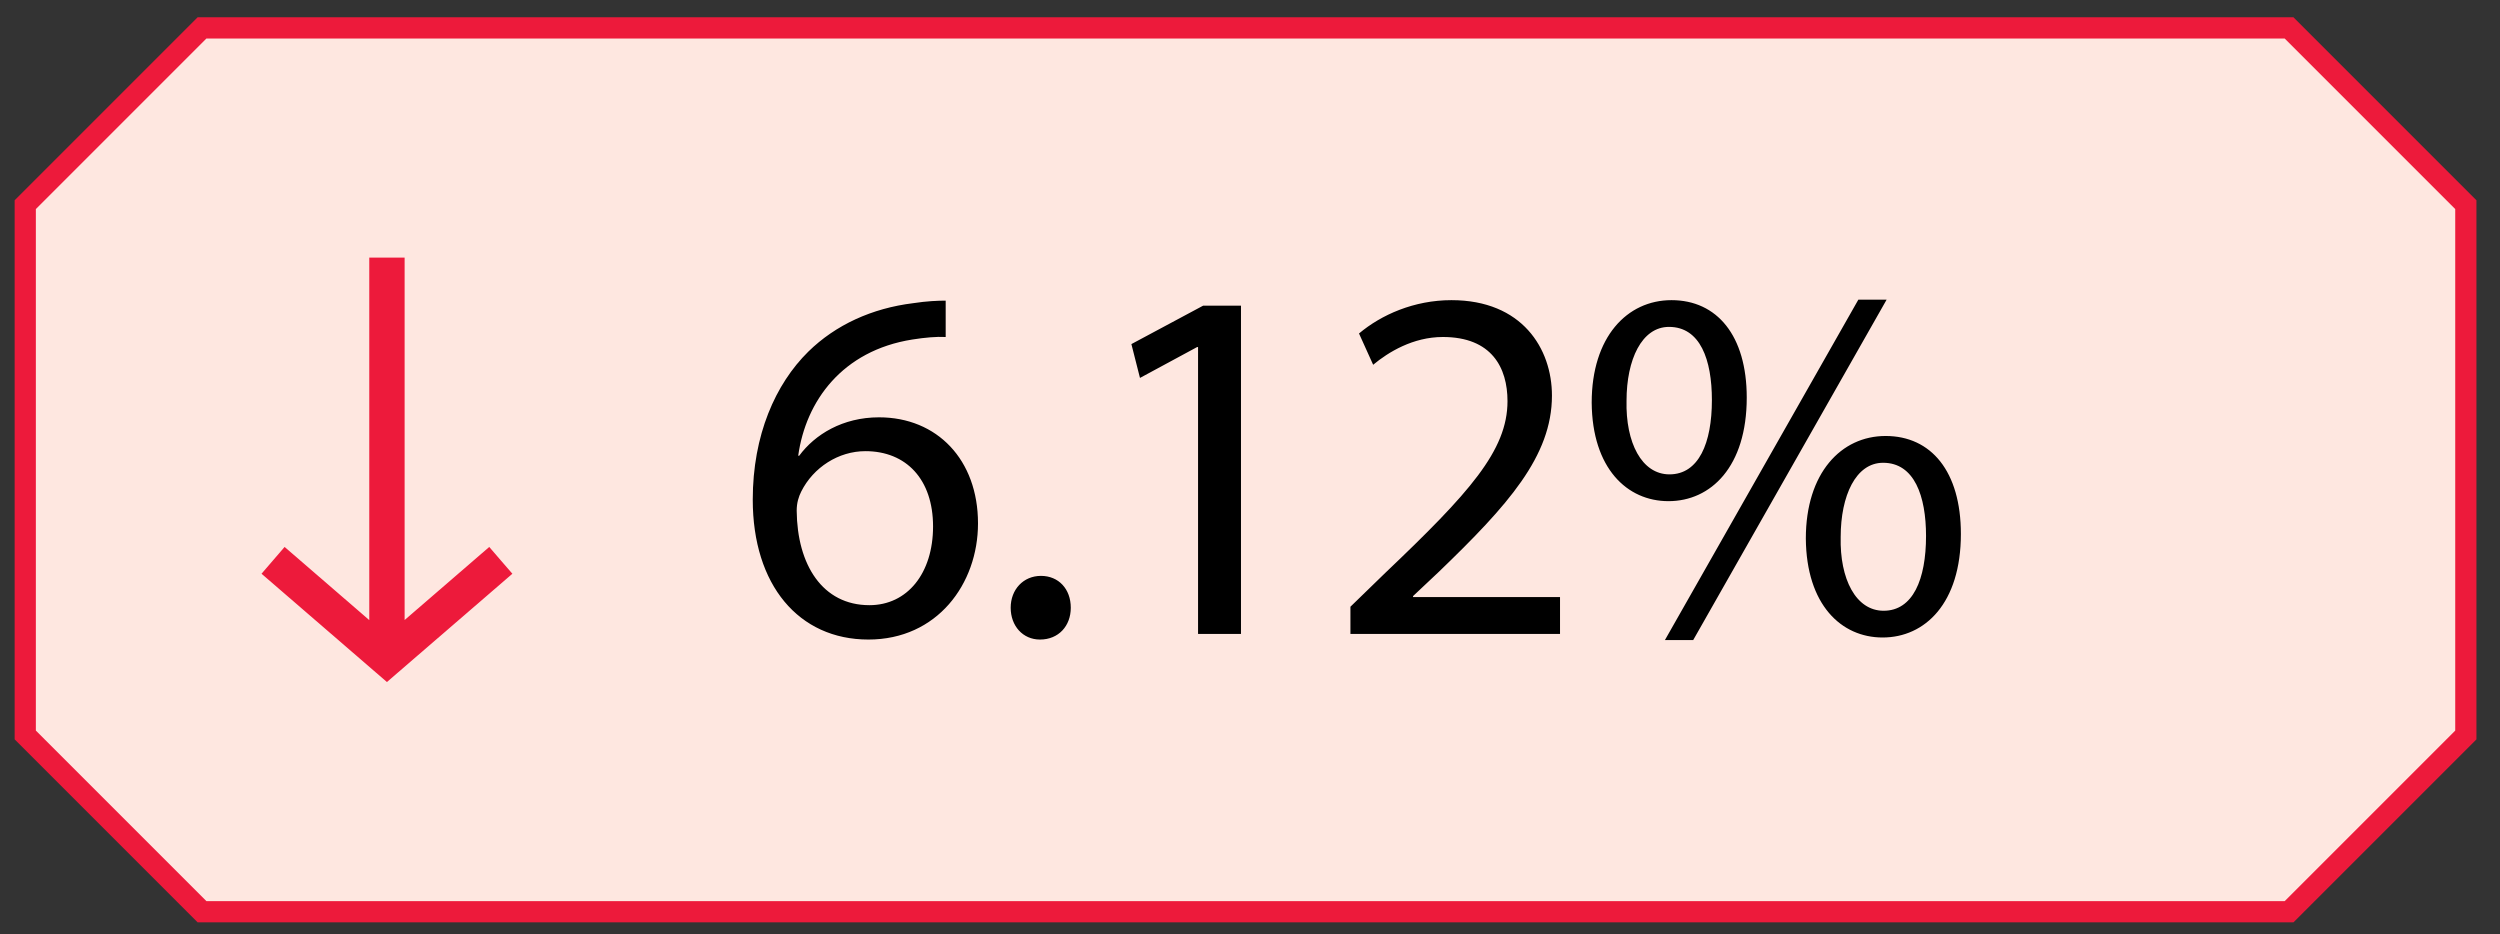
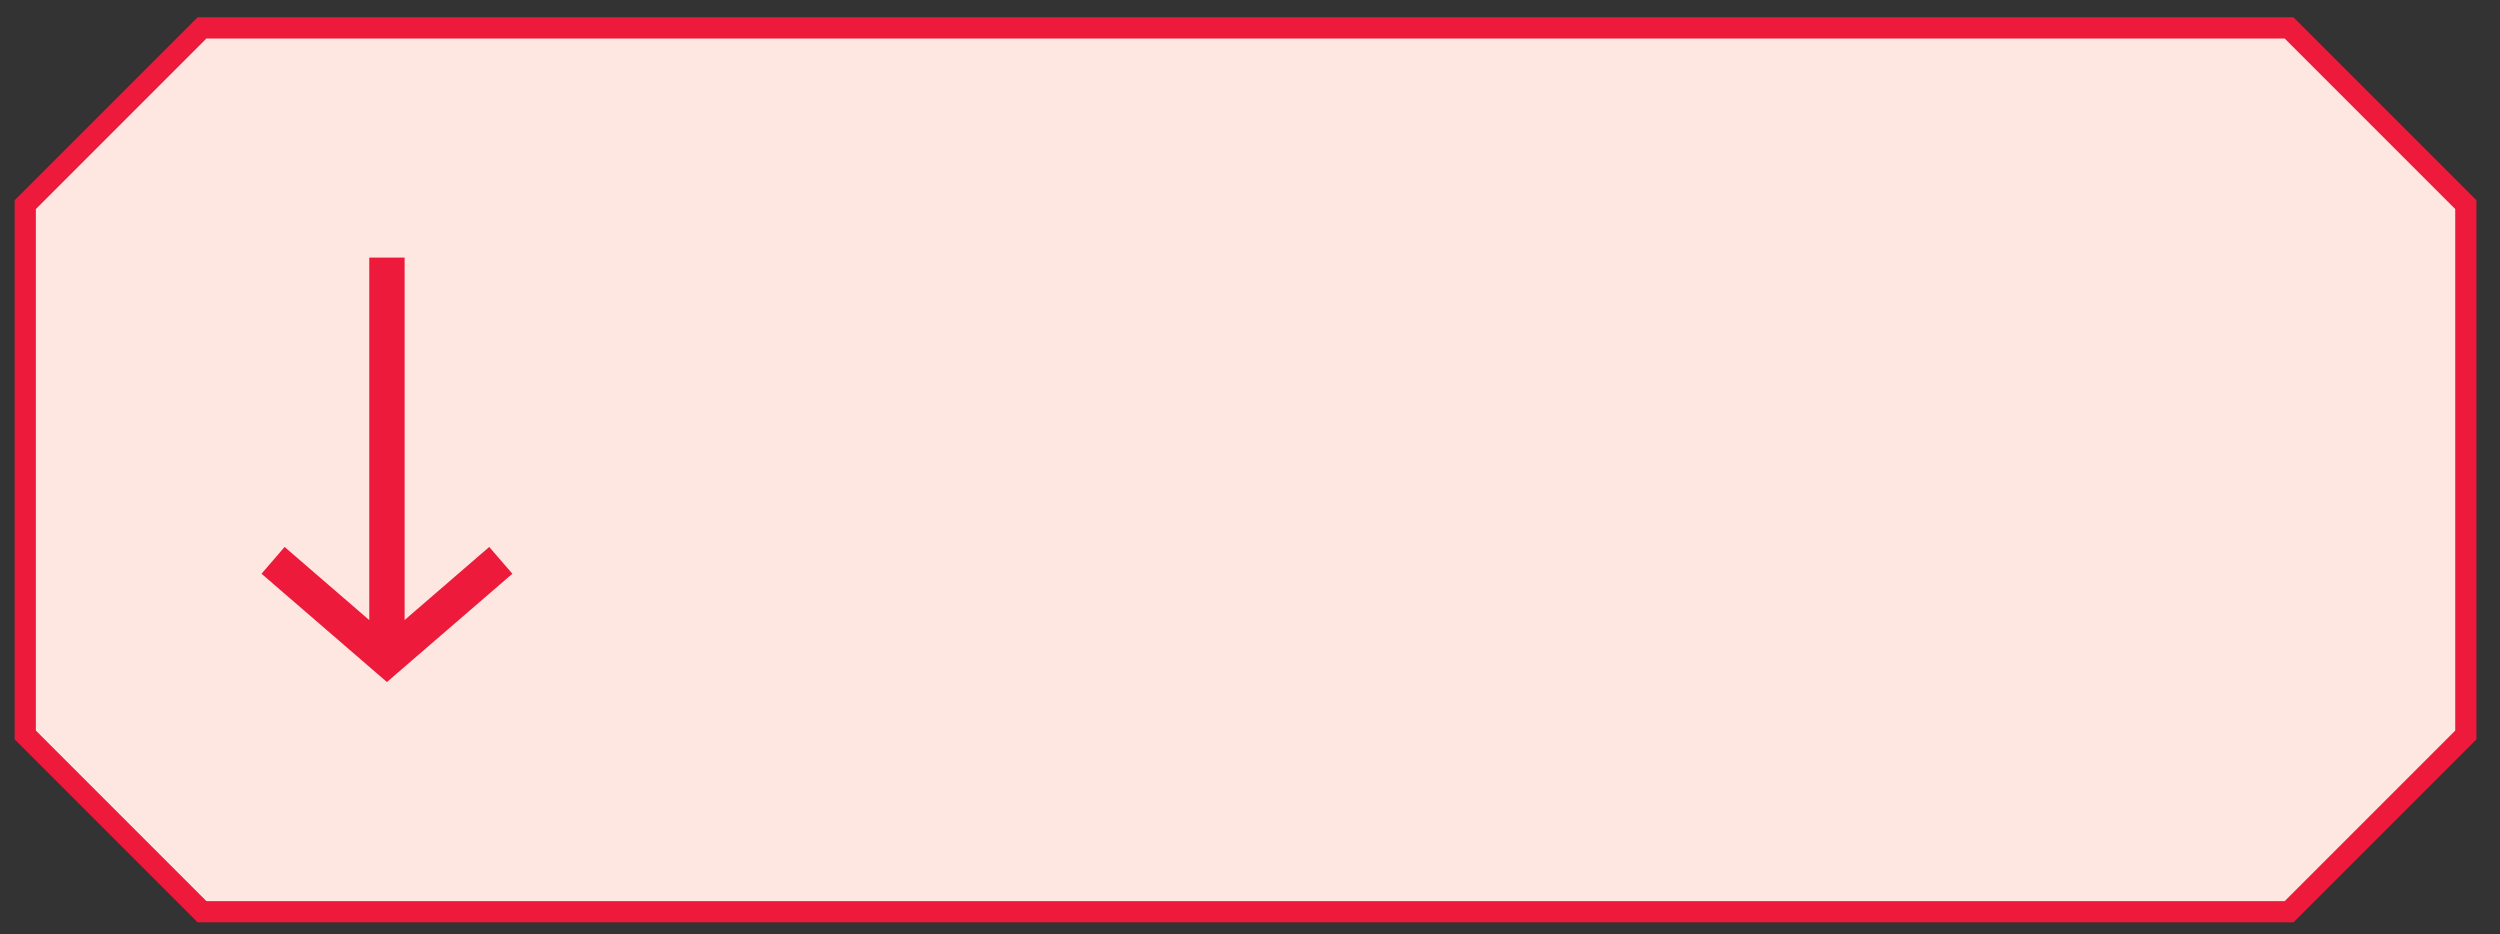
<svg xmlns="http://www.w3.org/2000/svg" width="99" height="37" viewBox="0 0 99 37" fill="none">
  <rect x="0" y="0" width="99" height="37" fill="#333333" stroke="none" />
  <path d="M8 1.105L1 8.105V29.105L8 36.105H90.647L97.647 29.105V8.105L90.647 1.105H8Z" fill="#FEE7E0" stroke="#ED1A3B" stroke-width="0.84" />
  <path d="M15.78 26.613L20.29 22.72L19.831 22.19L19.374 21.659L16.023 24.553V10.201H14.623V24.556L11.27 21.659L10.356 22.72L15.323 27.009L15.78 26.613Z" fill="#ED1A3B" />
-   <path d="M37.449 11.905V13.345C37.089 13.325 36.629 13.366 36.129 13.445C33.349 13.886 31.909 15.886 31.609 18.046H31.649C32.269 17.206 33.369 16.526 34.809 16.526C37.109 16.526 38.729 18.206 38.729 20.726C38.729 23.125 37.109 25.326 34.389 25.326C31.629 25.326 29.809 23.166 29.809 19.785C29.809 17.226 30.709 15.206 32.009 13.925C33.089 12.866 34.529 12.206 36.169 12.005C36.689 11.925 37.129 11.905 37.449 11.905ZM34.429 23.965C35.929 23.965 36.949 22.706 36.949 20.846C36.949 18.985 35.889 17.866 34.269 17.866C33.209 17.866 32.209 18.506 31.729 19.465C31.629 19.666 31.549 19.905 31.549 20.226C31.569 22.366 32.569 23.965 34.429 23.965ZM41.183 25.326C40.503 25.326 40.023 24.785 40.023 24.066C40.023 23.346 40.523 22.805 41.223 22.805C41.923 22.805 42.403 23.326 42.403 24.066C42.403 24.785 41.923 25.326 41.183 25.326ZM47.443 25.105V13.745H47.403L45.143 14.966L44.803 13.626L47.643 12.105H49.143V25.105H47.443ZM61.777 25.105H53.477V24.026L54.857 22.686C58.177 19.526 59.697 17.846 59.697 15.886C59.697 14.566 59.077 13.345 57.137 13.345C55.957 13.345 54.977 13.945 54.377 14.445L53.817 13.206C54.697 12.466 55.997 11.886 57.477 11.886C60.277 11.886 61.457 13.806 61.457 15.665C61.457 18.066 59.717 20.006 56.977 22.645L55.957 23.605V23.645H61.777V25.105ZM66.191 11.886C67.991 11.886 69.171 13.286 69.171 15.745C69.171 18.485 67.751 19.846 66.071 19.846C64.431 19.846 63.051 18.546 63.031 15.945C63.031 13.345 64.431 11.886 66.191 11.886ZM66.091 12.945C65.011 12.945 64.411 14.245 64.411 15.866C64.371 17.526 65.011 18.785 66.111 18.785C67.271 18.785 67.791 17.546 67.791 15.845C67.791 14.245 67.331 12.945 66.091 12.945ZM67.051 25.346H65.931L73.591 11.866H74.711L67.051 25.346ZM74.671 17.265C76.471 17.265 77.651 18.666 77.651 21.145C77.651 23.886 76.231 25.245 74.551 25.245C72.911 25.245 71.531 23.945 71.511 21.326C71.511 18.726 72.911 17.265 74.671 17.265ZM74.571 18.326C73.491 18.326 72.891 19.625 72.891 21.265C72.851 22.925 73.491 24.186 74.591 24.186C75.751 24.186 76.271 22.945 76.271 21.226C76.271 19.645 75.811 18.326 74.571 18.326Z" fill="black" />
</svg>